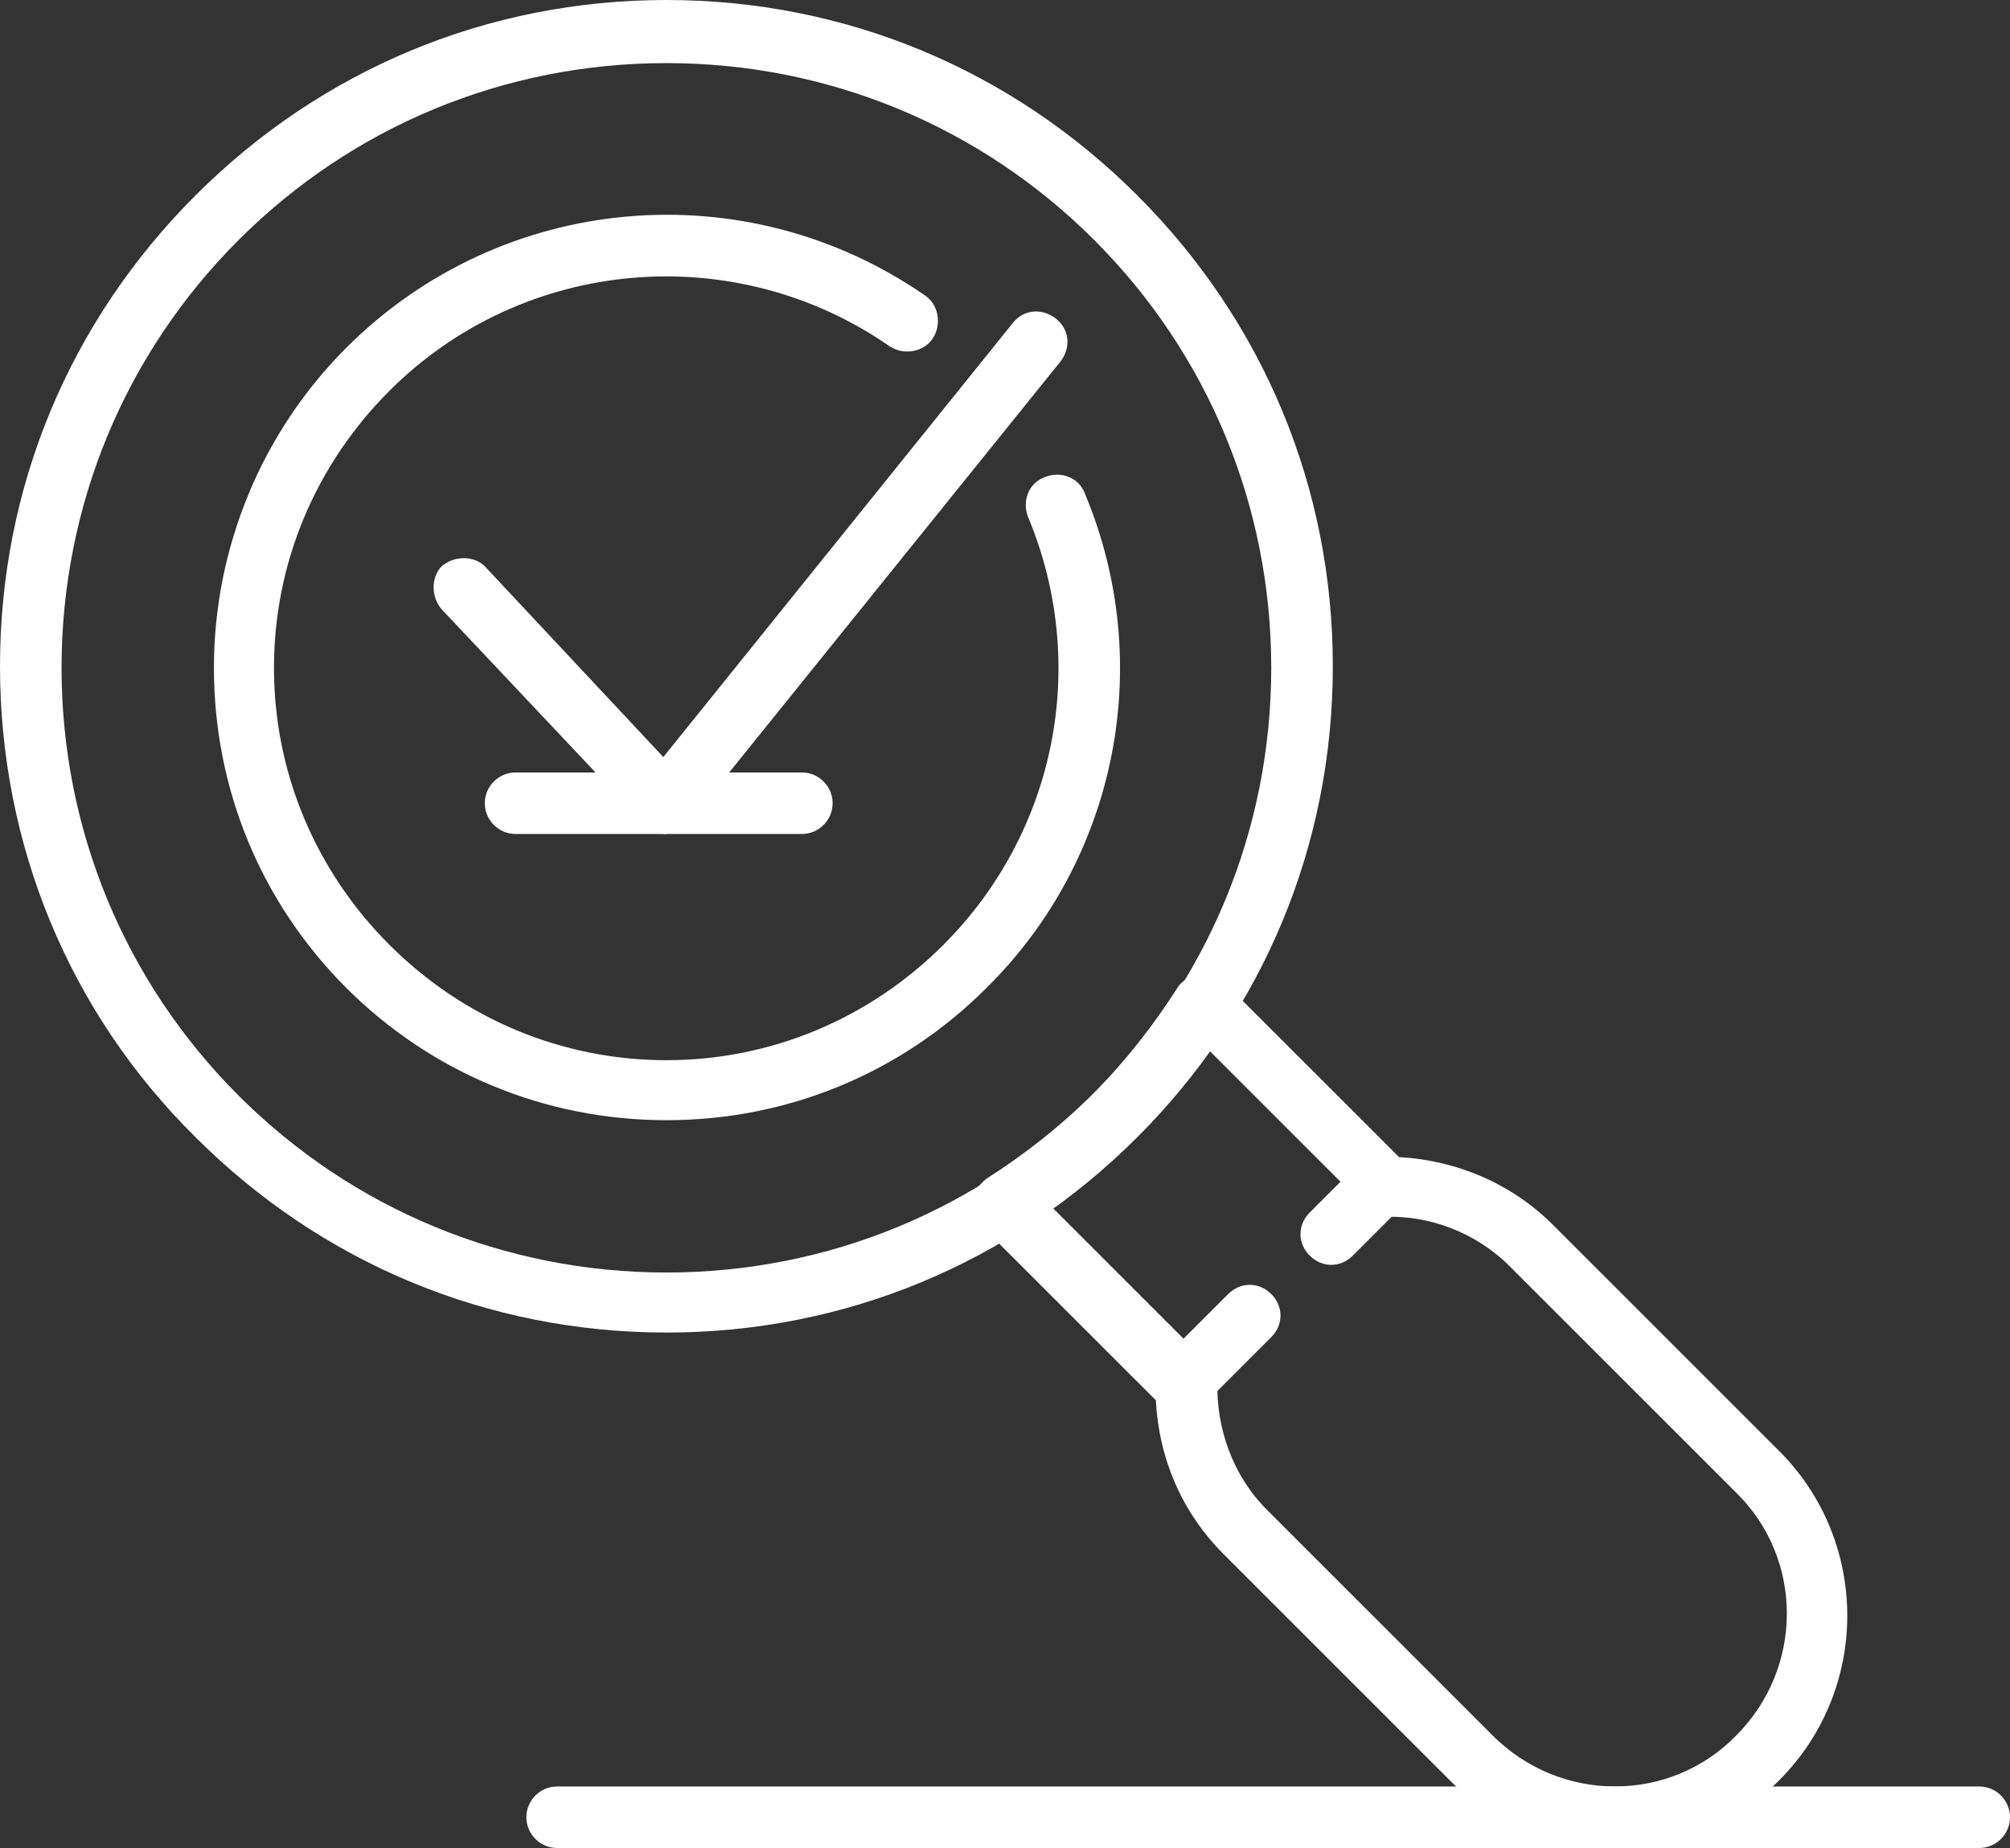
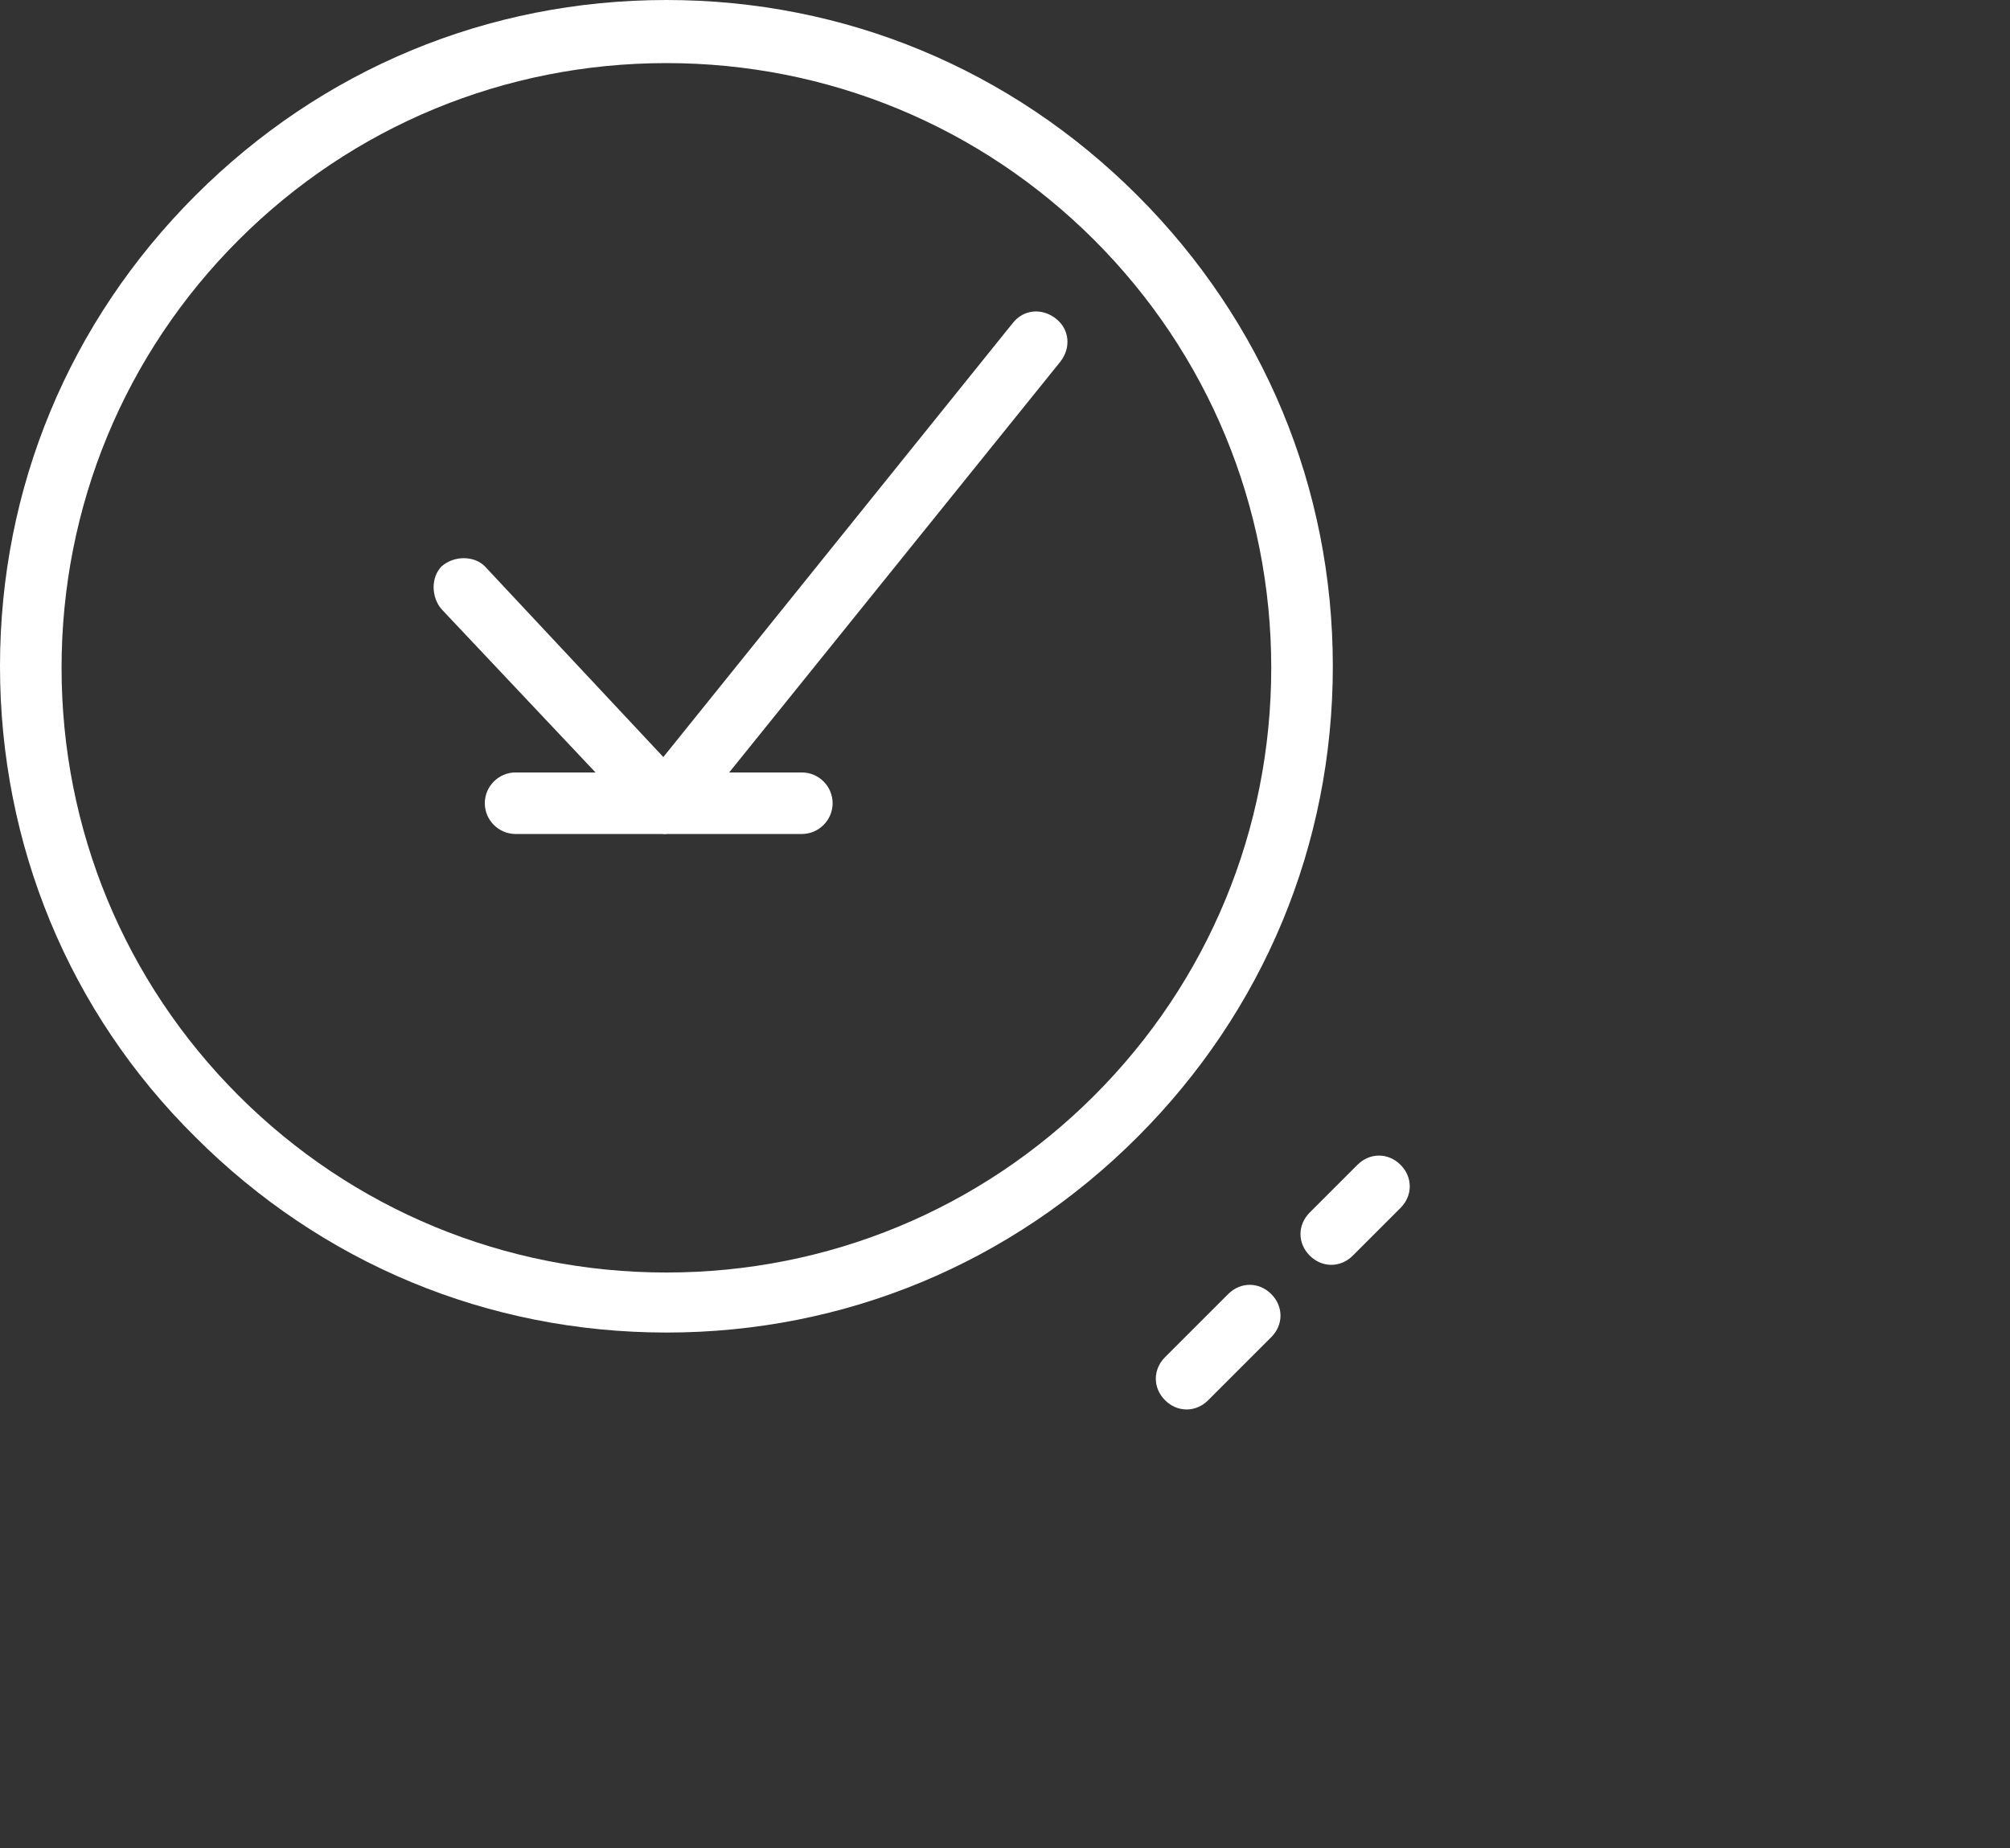
<svg xmlns="http://www.w3.org/2000/svg" id="uuid-8d585003-6648-434b-866a-6be1a0471277" width="145.715" height="134" viewBox="0 0 145.715 134">
  <rect x="0" y="0" width="145.715" height="134" fill="#333333" stroke="none" />
  <g id="uuid-57078524-5226-4445-b327-f997dea374ef">
-     <path d="M48.311,96.623c-12.943,0-24.993-5.021-34.142-14.17C5.021,73.415,0,61.254,0,48.311S5.021,23.319,14.17,14.17C23.319,5.021,35.369,0,48.311,0s24.993,5.021,34.142,14.17c9.149,9.149,14.17,21.199,14.17,34.142s-5.021,24.993-14.17,34.142c-9.149,9.149-21.199,14.17-34.142,14.17ZM48.311,4.575c-11.715,0-22.761,4.575-31.017,12.831s-12.831,19.302-12.831,31.017,4.575,22.761,12.831,31.017c8.256,8.256,19.302,12.831,31.017,12.831s22.761-4.575,31.017-12.831c8.256-8.256,12.831-19.302,12.831-31.017s-4.575-22.761-12.831-31.017-19.302-12.831-31.017-12.831Z" style="fill:#fff;" />
-     <path d="M48.311,81.226c-8.814,0-17.071-3.459-23.207-9.595-6.248-6.248-9.595-14.505-9.595-23.207s3.459-17.071,9.595-23.207c11.269-11.269,28.898-12.831,41.952-3.794,1.004.669,1.227,2.12.558,3.124s-2.12,1.227-3.124.558c-11.269-7.81-26.555-6.471-36.261,3.236-5.356,5.356-8.368,12.496-8.368,20.083s3.012,14.728,8.368,20.083c5.356,5.356,12.496,8.368,20.083,8.368s14.728-3.012,20.083-8.368c8.145-8.145,10.6-20.306,6.137-31.017-.446-1.116,0-2.455,1.227-2.901,1.116-.446,2.455,0,2.901,1.227,5.132,12.273,2.343,26.443-7.141,35.815-6.248,6.248-14.505,9.595-23.207,9.595Z" style="fill:#fff;" />
-     <path d="M117.041,134c-4.351,0-8.703-1.674-11.938-4.909l-16.401-16.401c-3.012-3.012-4.686-6.918-4.909-11.157l-12.608-12.608c-.446-.446-.669-1.116-.669-1.785s.446-1.227,1.004-1.674c2.789-1.785,5.356-3.794,7.699-6.137,2.343-2.343,4.351-4.909,6.137-7.699.335-.558,1.004-.893,1.674-1.004.669,0,1.339.112,1.785.669l12.608,12.608c4.128.223,8.145,1.897,11.157,4.909l16.401,16.401c6.583,6.583,6.583,17.294,0,23.877-3.347,3.347-7.587,4.909-11.938,4.909h-0ZM86.358,97.85c.223,0,.335,0,.558.112.781.335,1.339,1.227,1.339,2.12-.112,3.459,1.116,6.918,3.57,9.372l16.401,16.401c4.909,4.909,12.831,4.909,17.629,0,4.909-4.909,4.909-12.831,0-17.629l-16.401-16.401c-2.455-2.455-5.913-3.794-9.372-3.57-.893,0-1.785-.446-2.12-1.339,0-.112-.112-.335-.112-.558l-10.153-10.153c-1.562,2.231-3.347,4.24-5.244,6.137-1.897,1.897-4.017,3.682-6.137,5.244l10.153,10.153-.112.112Z" style="fill:#fff;" />
+     <path d="M48.311,96.623c-12.943,0-24.993-5.021-34.142-14.17C5.021,73.415,0,61.254,0,48.311S5.021,23.319,14.17,14.17C23.319,5.021,35.369,0,48.311,0s24.993,5.021,34.142,14.17c9.149,9.149,14.17,21.199,14.17,34.142s-5.021,24.993-14.17,34.142c-9.149,9.149-21.199,14.17-34.142,14.17ZM48.311,4.575c-11.715,0-22.761,4.575-31.017,12.831s-12.831,19.302-12.831,31.017,4.575,22.761,12.831,31.017c8.256,8.256,19.302,12.831,31.017,12.831s22.761-4.575,31.017-12.831c8.256-8.256,12.831-19.302,12.831-31.017s-4.575-22.761-12.831-31.017-19.302-12.831-31.017-12.831" style="fill:#fff;" />
    <path d="M86.023,102.201c-.558,0-1.116-.223-1.562-.669-.893-.893-.893-2.231,0-3.124l4.575-4.575c.893-.893,2.231-.893,3.124,0s.893,2.231,0,3.124l-4.575,4.575c-.446.446-1.004.669-1.562.669Z" style="fill:#fff;" />
    <path d="M96.511,91.714c-.558,0-1.116-.223-1.562-.669-.893-.893-.893-2.231,0-3.124l3.459-3.459c.893-.893,2.231-.893,3.124,0,.893.893.893,2.231,0,3.124l-3.459,3.459c-.446.446-1.004.669-1.562.669Z" style="fill:#fff;" />
    <path d="M48.311,60.473c-.558,0-1.227-.223-1.562-.669l-14.728-15.62c-.781-.893-.781-2.343,0-3.124.893-.781,2.343-.781,3.124,0l12.943,13.835,25.327-31.464c.781-1.004,2.12-1.116,3.124-.335,1.004.781,1.116,2.12.335,3.124l-26.889,33.361c-.446.446-1.004.781-1.674.781h0l-0.0.112Z" style="fill:#fff;" />
    <path d="M58.13,60.473h-20.753c-1.227,0-2.231-1.004-2.231-2.231s1.004-2.231,2.231-2.231h20.753c1.227,0,2.231,1.004,2.231,2.231s-1.004,2.231-2.231,2.231Z" style="fill:#fff;" />
-     <path d="M143.484,134H40.39c-1.227,0-2.231-1.004-2.231-2.231s1.004-2.231,2.231-2.231h103.094c1.227,0,2.231,1.004,2.231,2.231s-1.004,2.231-2.231,2.231h0Z" style="fill:#fff;" />
  </g>
</svg>